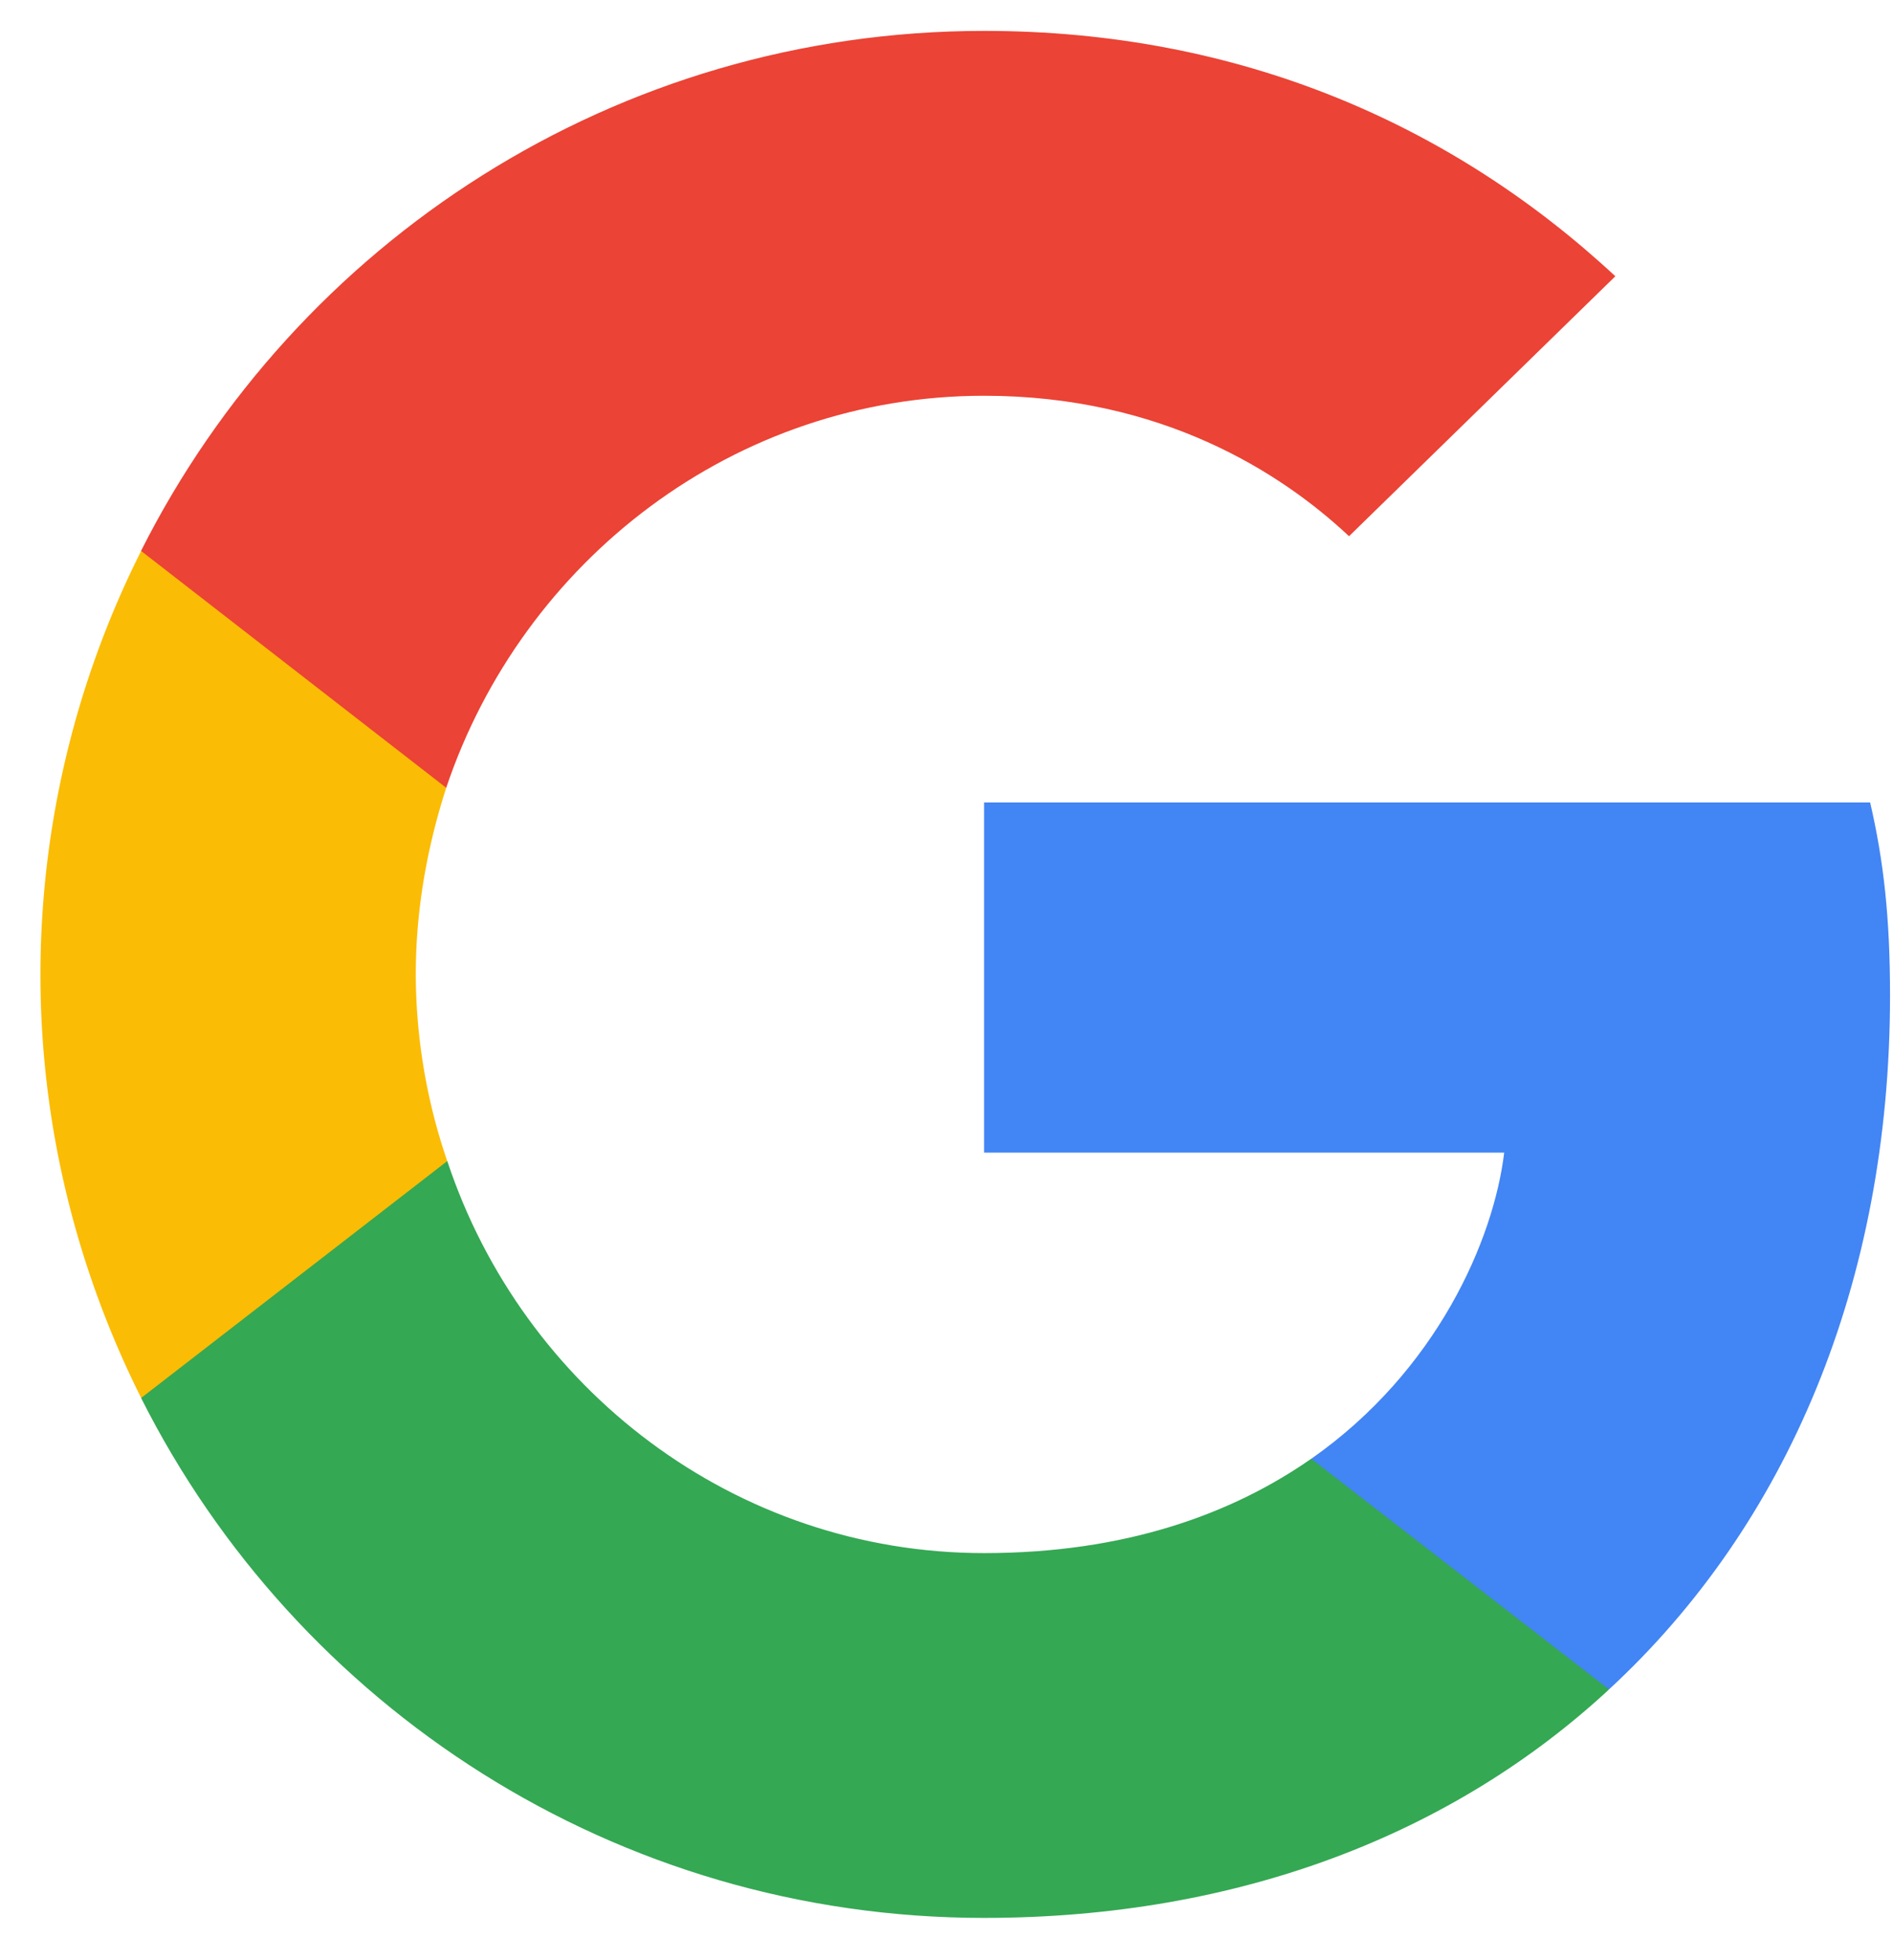
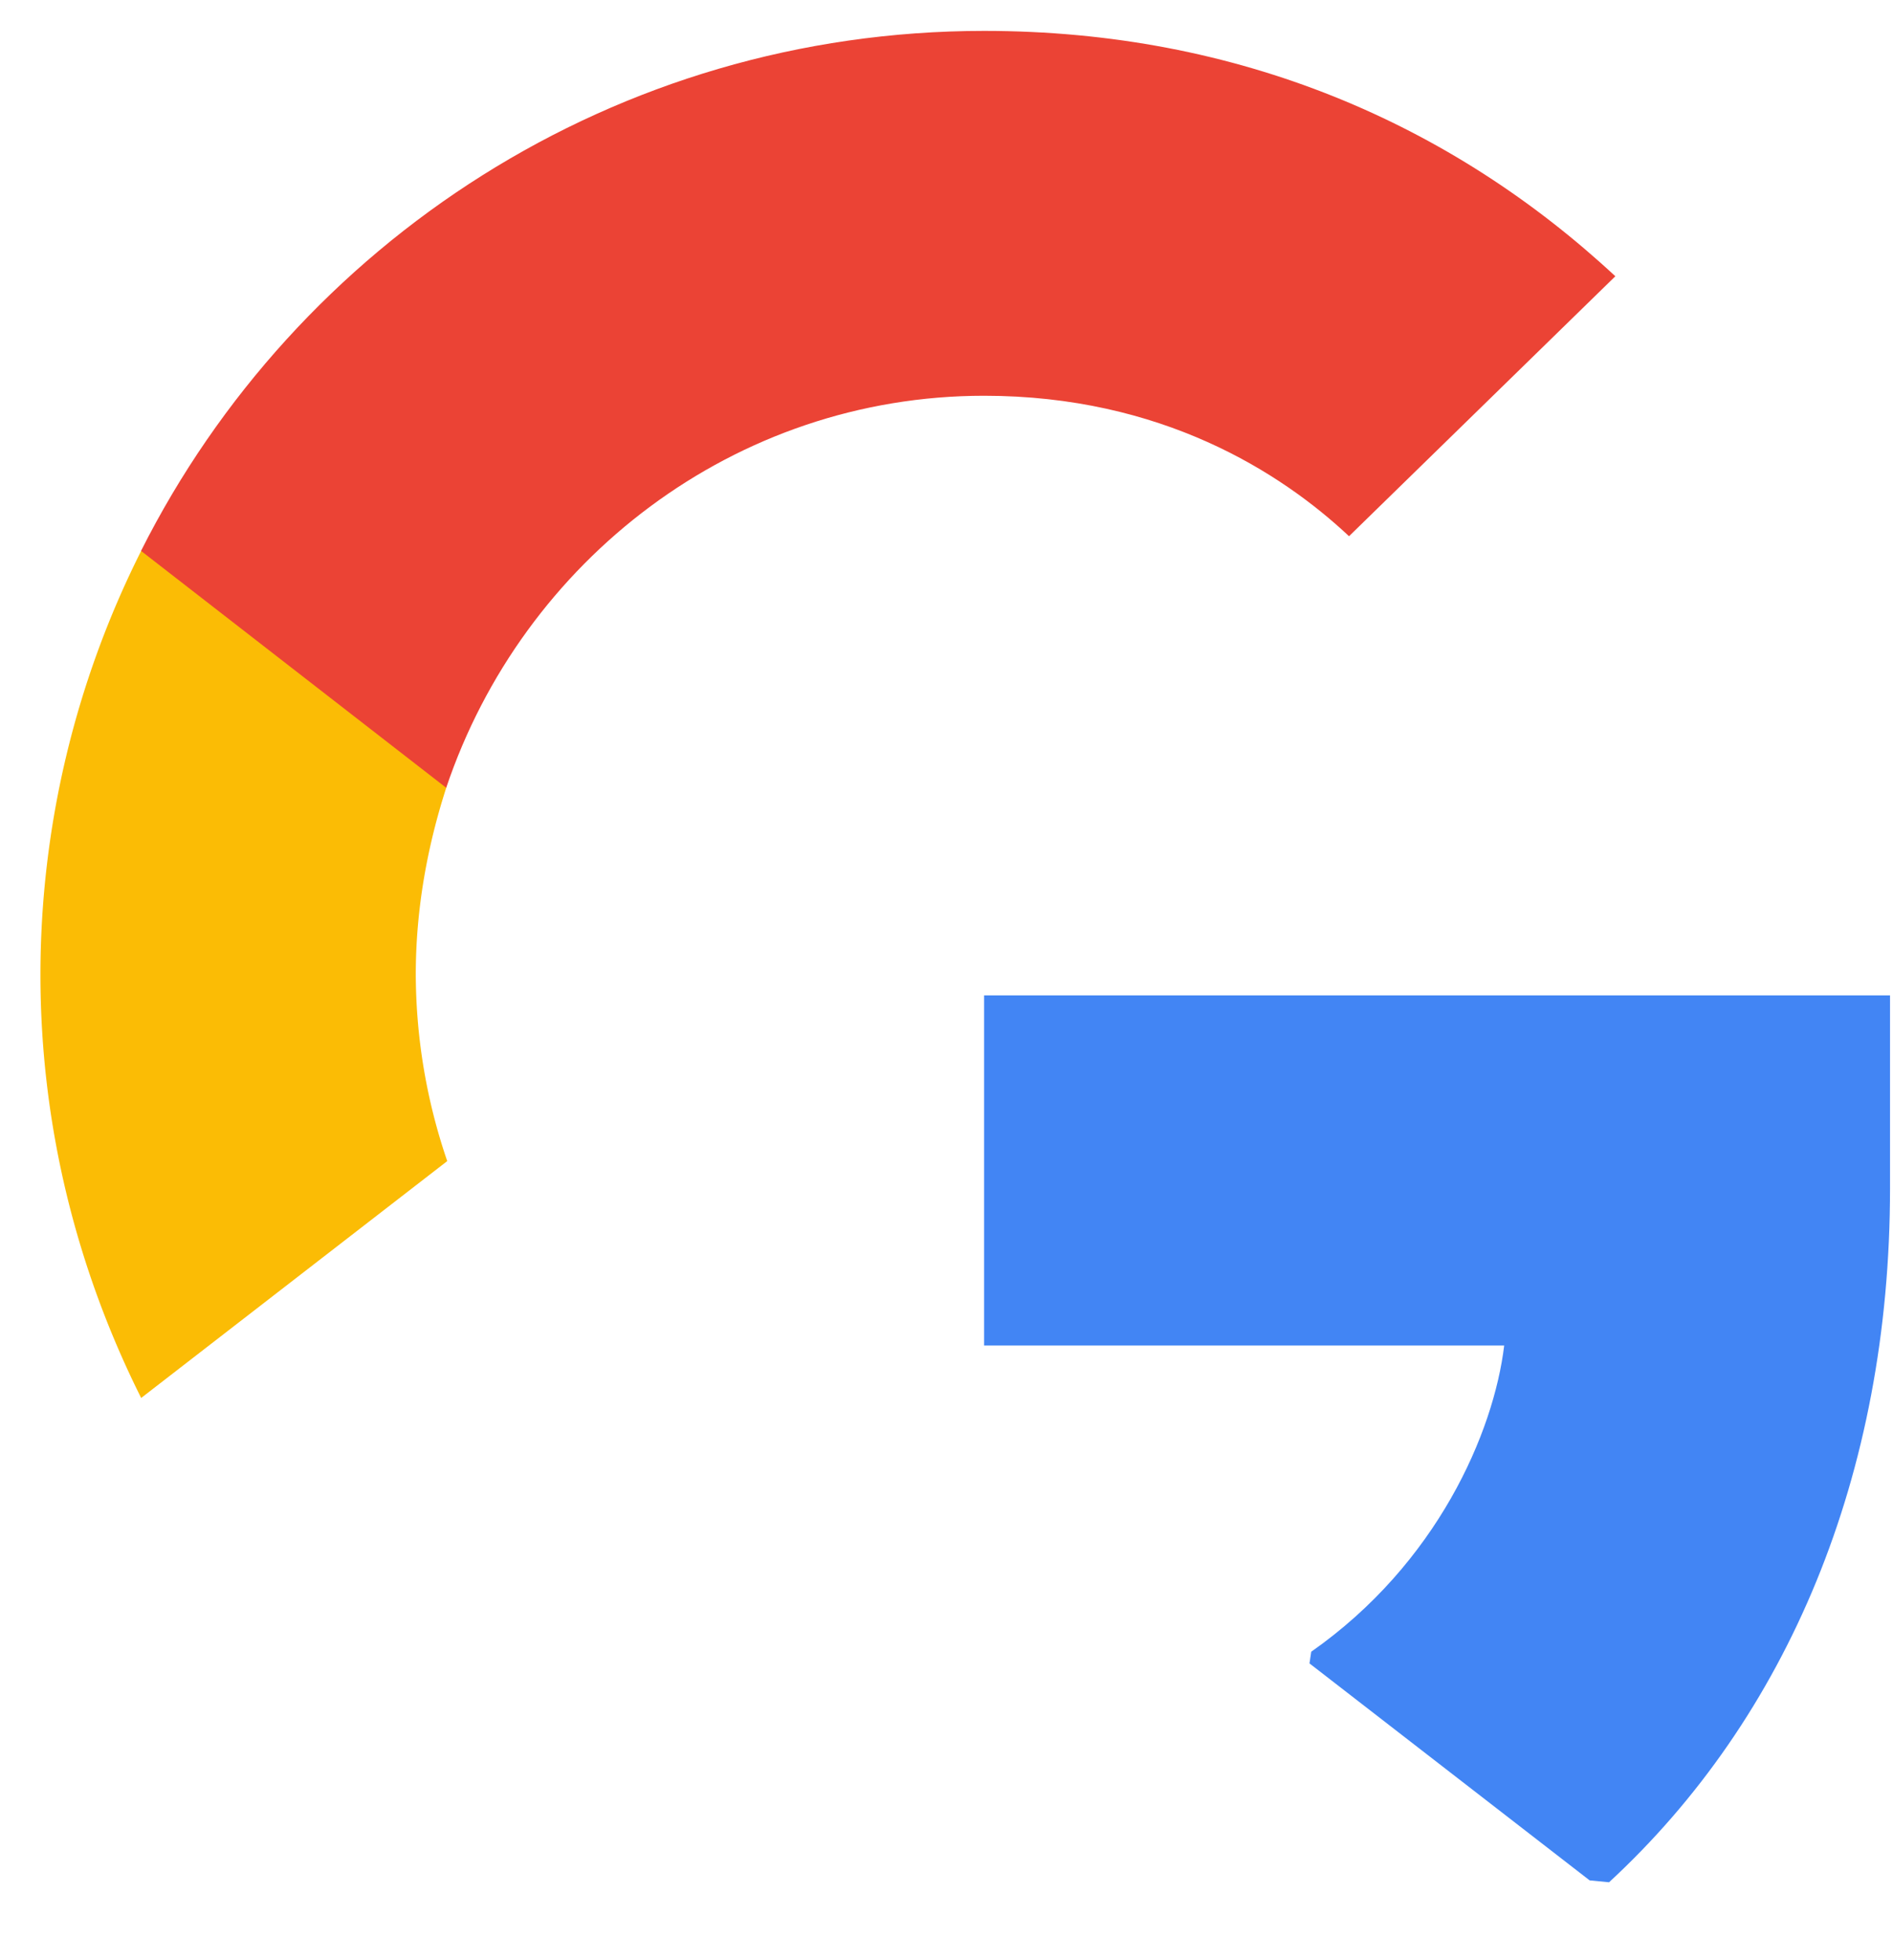
<svg xmlns="http://www.w3.org/2000/svg" width="28" height="29" viewBox="0 0 28 29">
  <g>
    <g>
      <g>
-         <path fill="#4285f4" d="M27.956 14.726c0-1.148-.093-1.985-.294-2.854H14.556v5.18h7.693c-.155 1.288-.993 3.226-2.854 4.53l-.026.173 4.144 3.21.287.028c2.636-2.435 4.156-6.017 4.156-10.267" />
+         <path fill="#4285f4" d="M27.956 14.726H14.556v5.18h7.693c-.155 1.288-.993 3.226-2.854 4.53l-.026.173 4.144 3.21.287.028c2.636-2.435 4.156-6.017 4.156-10.267" />
      </g>
      <g>
-         <path fill="#34a853" d="M14.556 28.374c3.769 0 6.933-1.24 9.244-3.38l-4.405-3.413c-1.179.822-2.76 1.396-4.839 1.396-3.69 0-6.824-2.435-7.94-5.8l-.164.013-4.309 3.335-.056.157c2.295 4.56 7.01 7.692 12.47 7.692" />
-       </g>
+         </g>
      <g>
        <path fill="#fbbc05" d="M6.615 17.177a8.593 8.593 0 0 1-.465-2.761c0-.962.17-1.892.45-2.76l-.008-.186L2.23 8.082l-.142.068a13.971 13.971 0 0 0-1.49 6.266c0 2.249.544 4.374 1.49 6.266l4.528-3.505" />
      </g>
      <g>
        <path fill="#eb4335" d="M14.556 5.855c2.621 0 4.39 1.132 5.398 2.078l3.939-3.846c-2.42-2.25-5.568-3.63-9.337-3.63C9.097.458 4.382 3.59 2.086 8.15L6.6 11.655c1.132-3.365 4.265-5.8 7.956-5.8" />
      </g>
    </g>
  </g>
</svg>